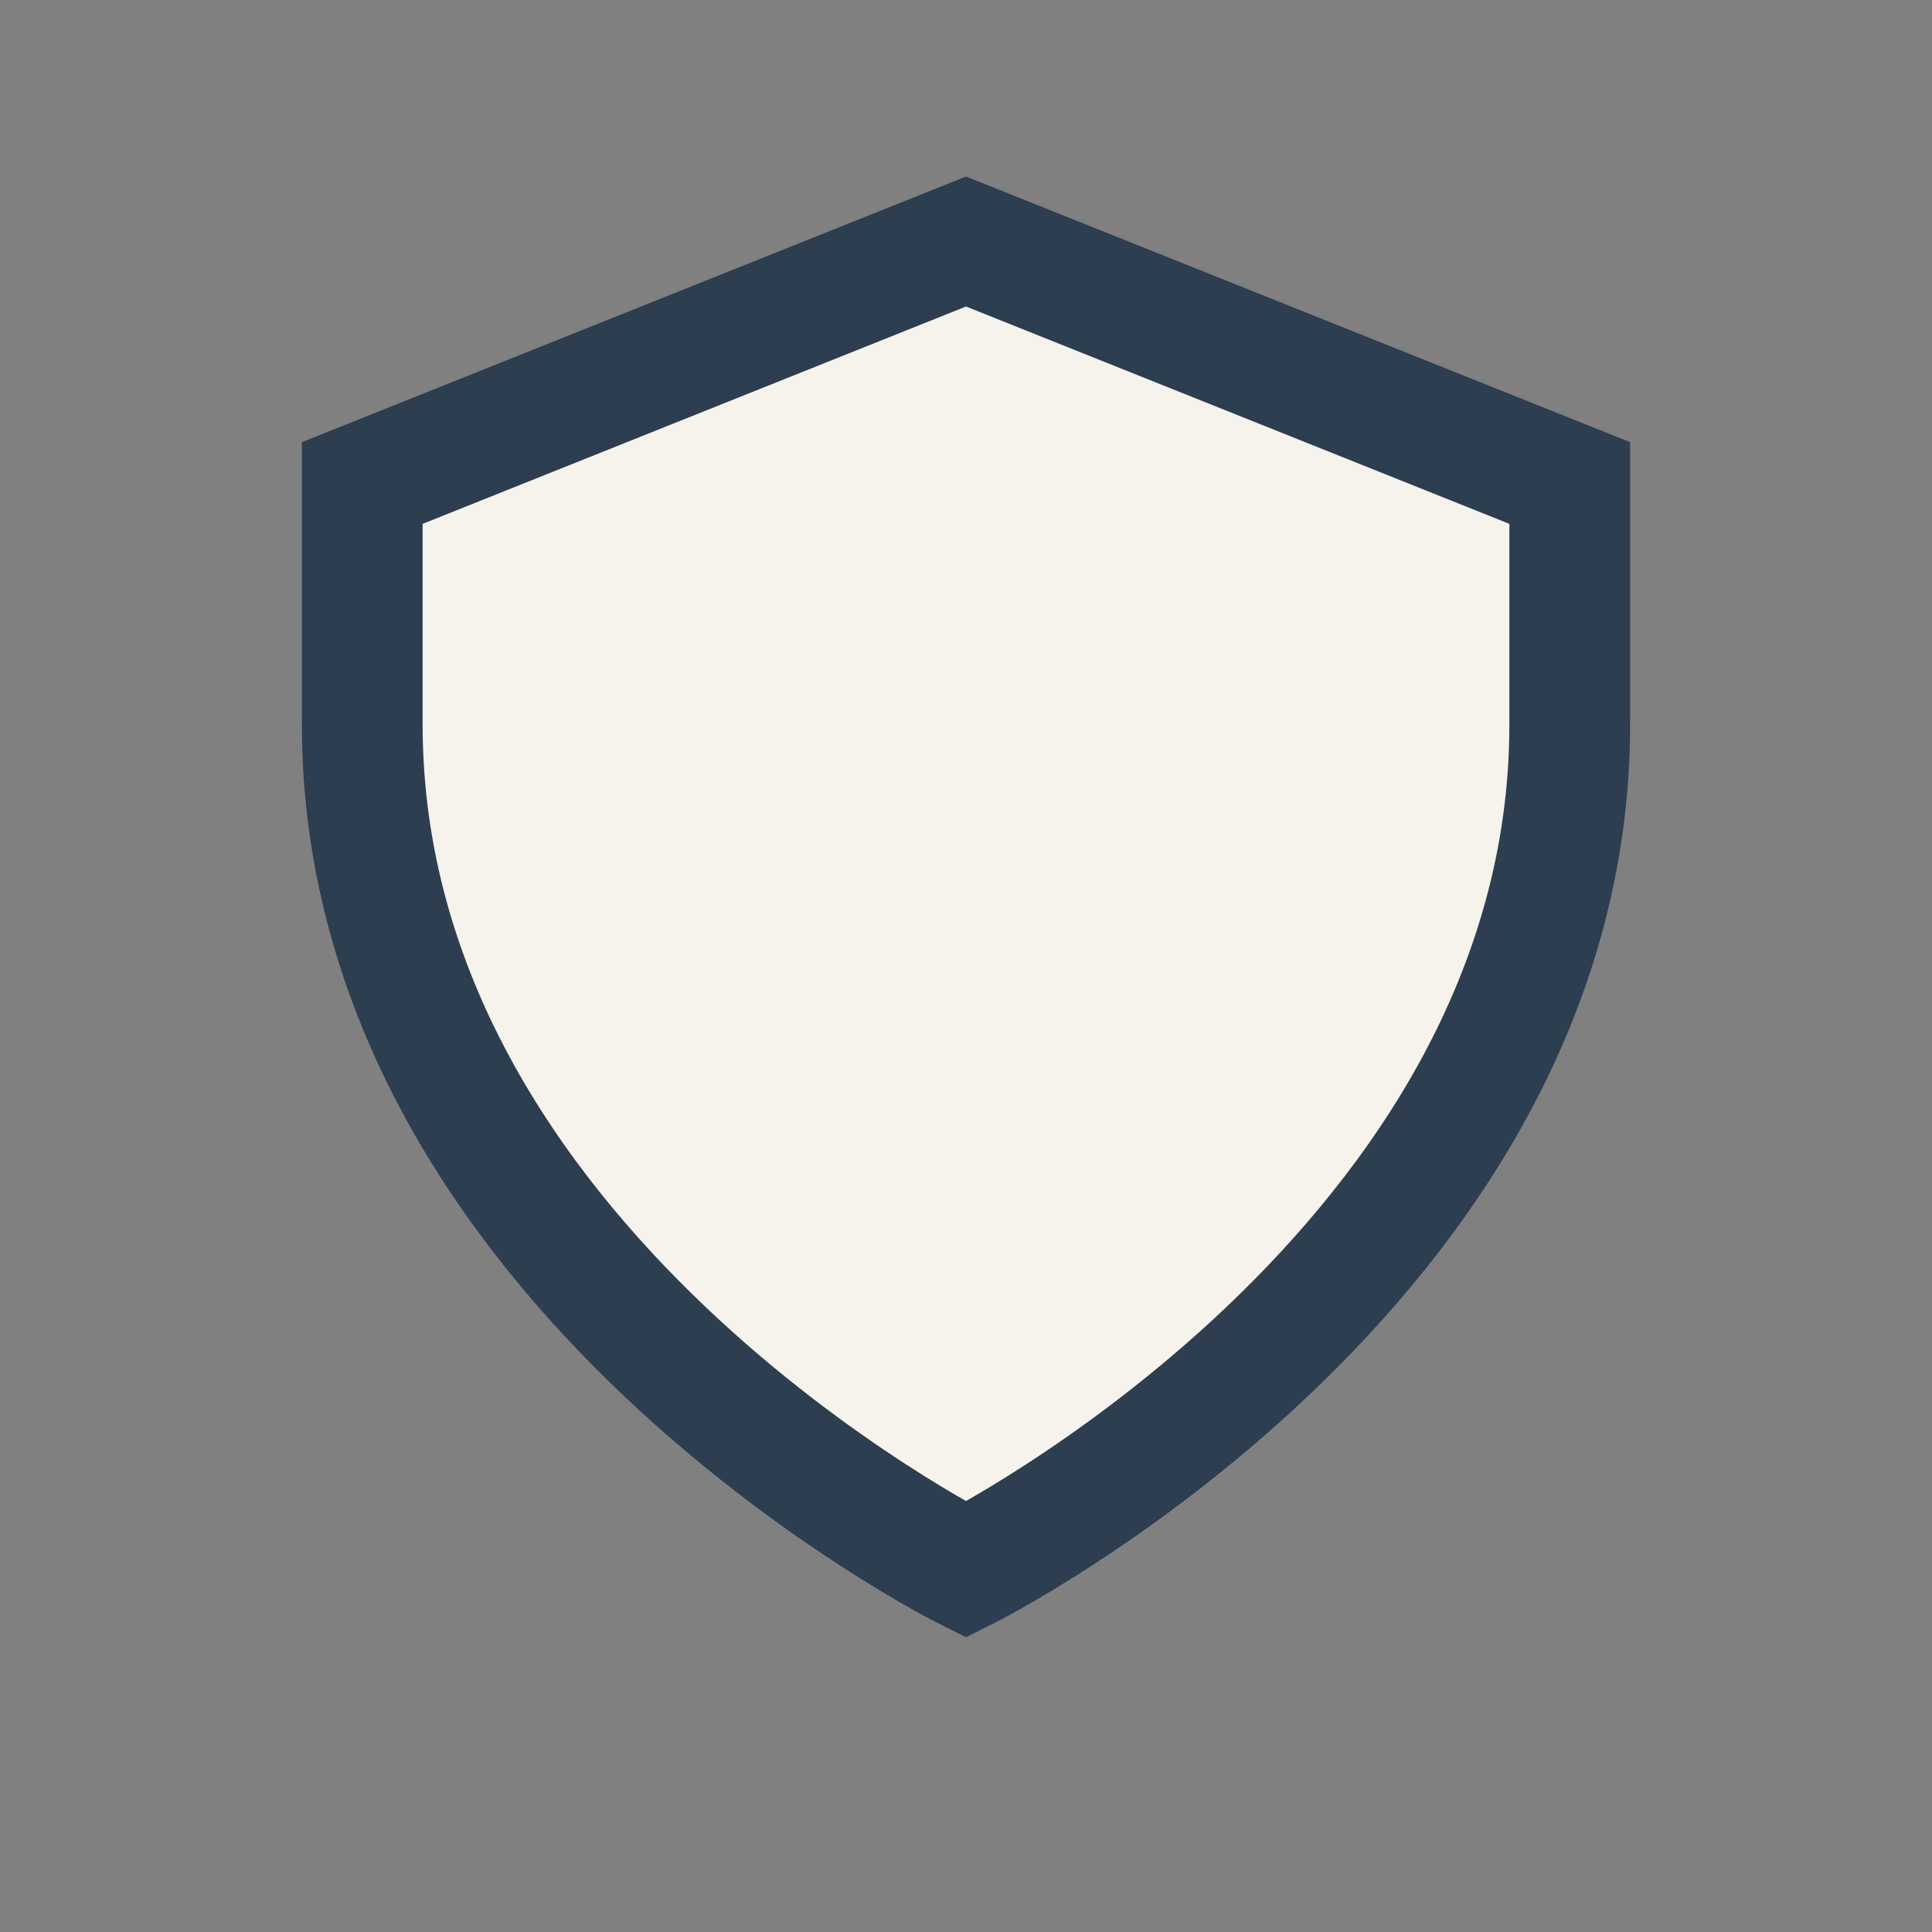
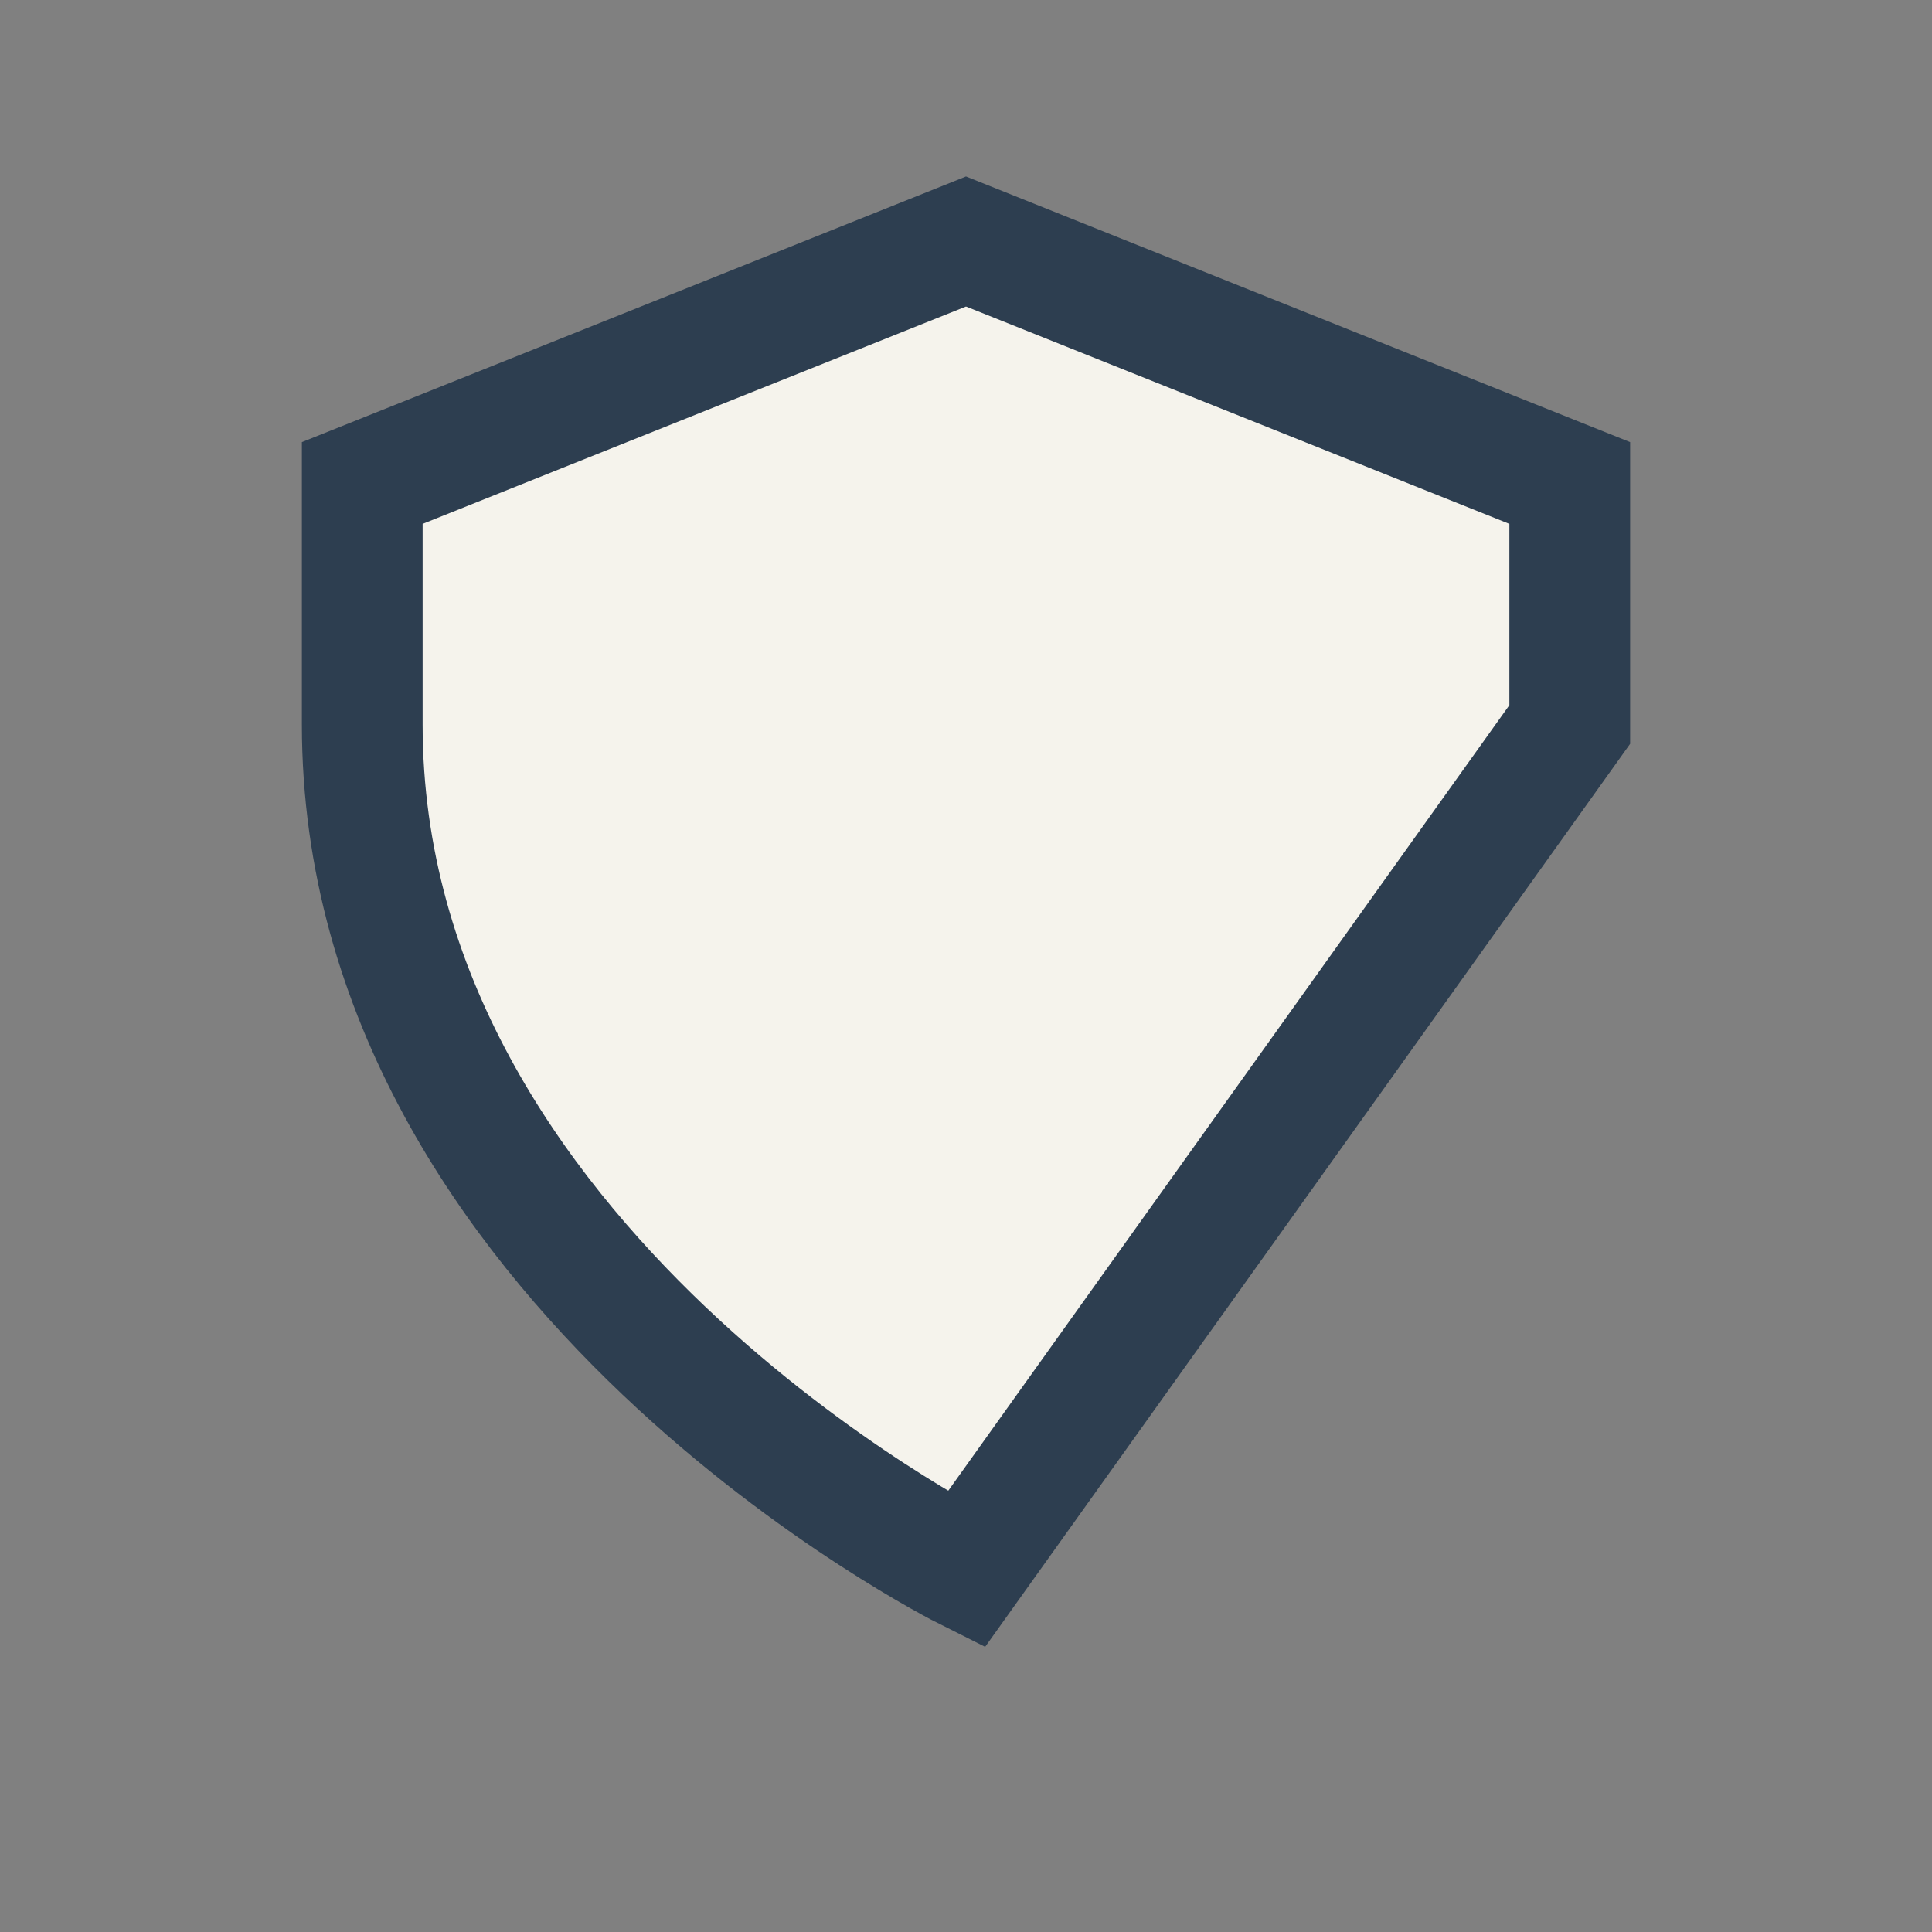
<svg xmlns="http://www.w3.org/2000/svg" width="32" height="32" viewBox="0 0 32 32">
  <rect x="0" y="0" width="32" height="32" fill="#808080" stroke="none" />
-   <path d="M16 26S6 21 6 12V8l10-4 10 4v4c0 9-10 14-10 14z" fill="#F5F3EC" stroke="#2D3E50" stroke-width="2" />
+   <path d="M16 26S6 21 6 12V8l10-4 10 4v4z" fill="#F5F3EC" stroke="#2D3E50" stroke-width="2" />
</svg>